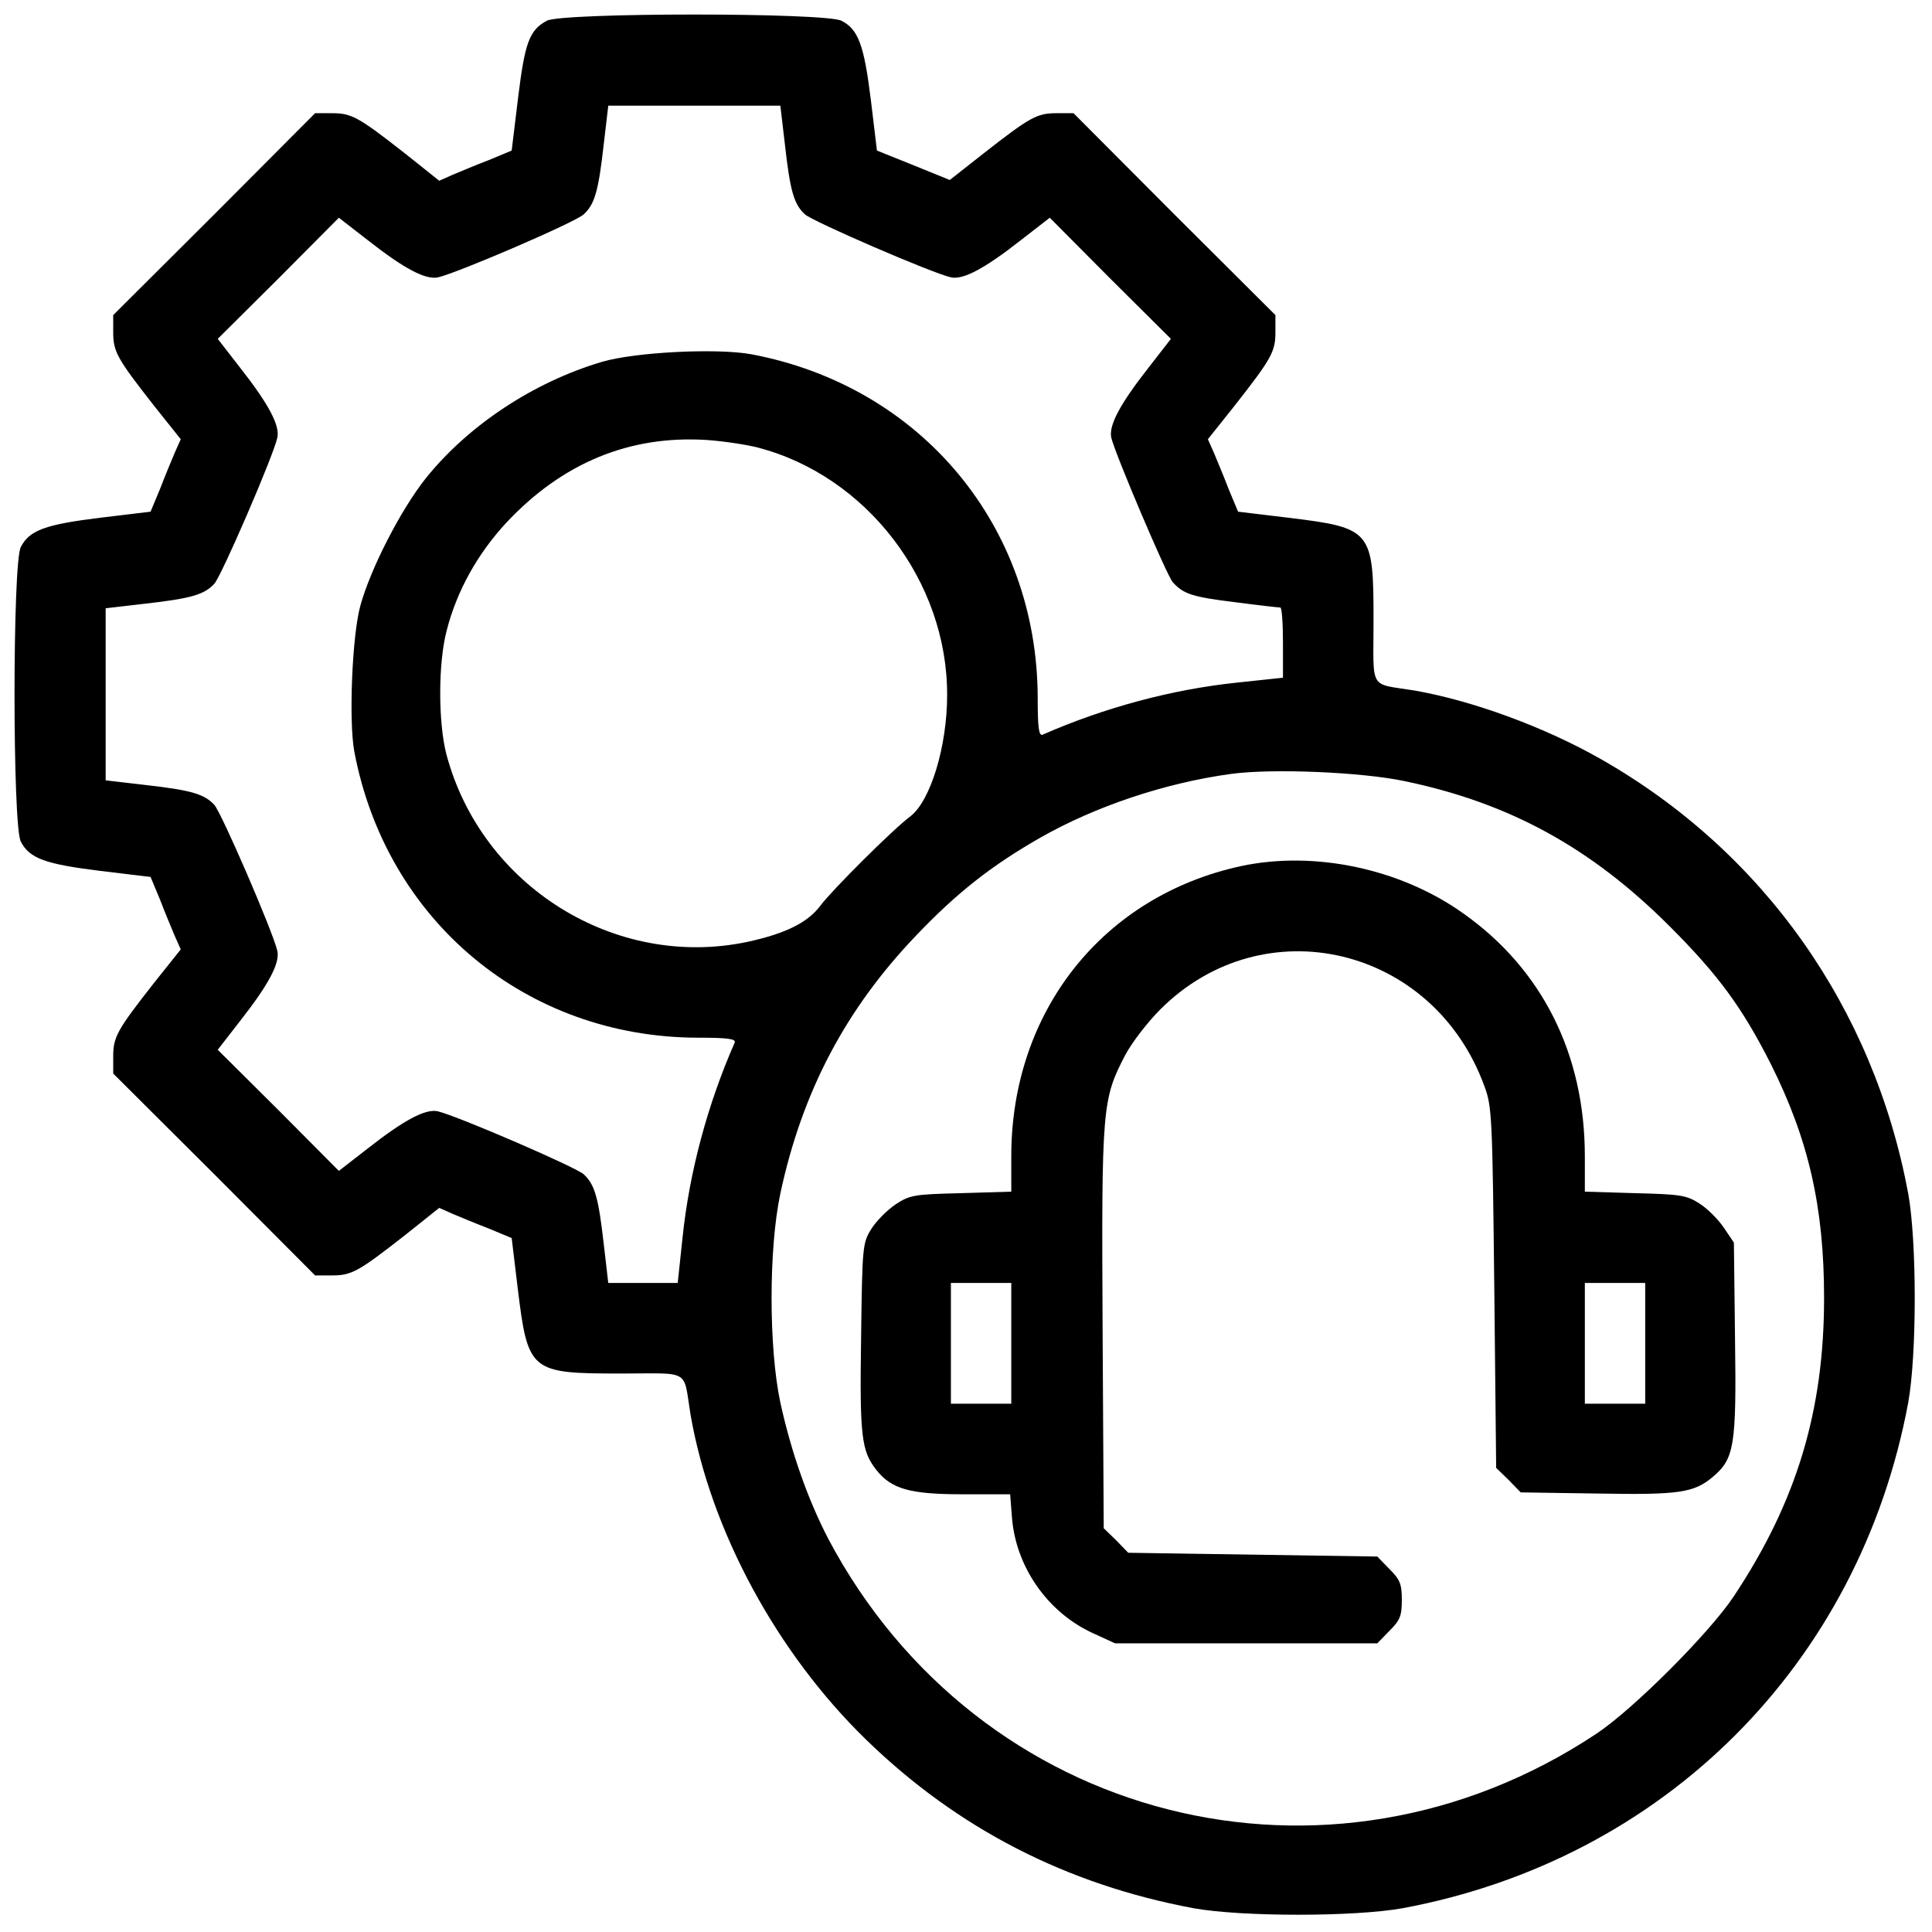
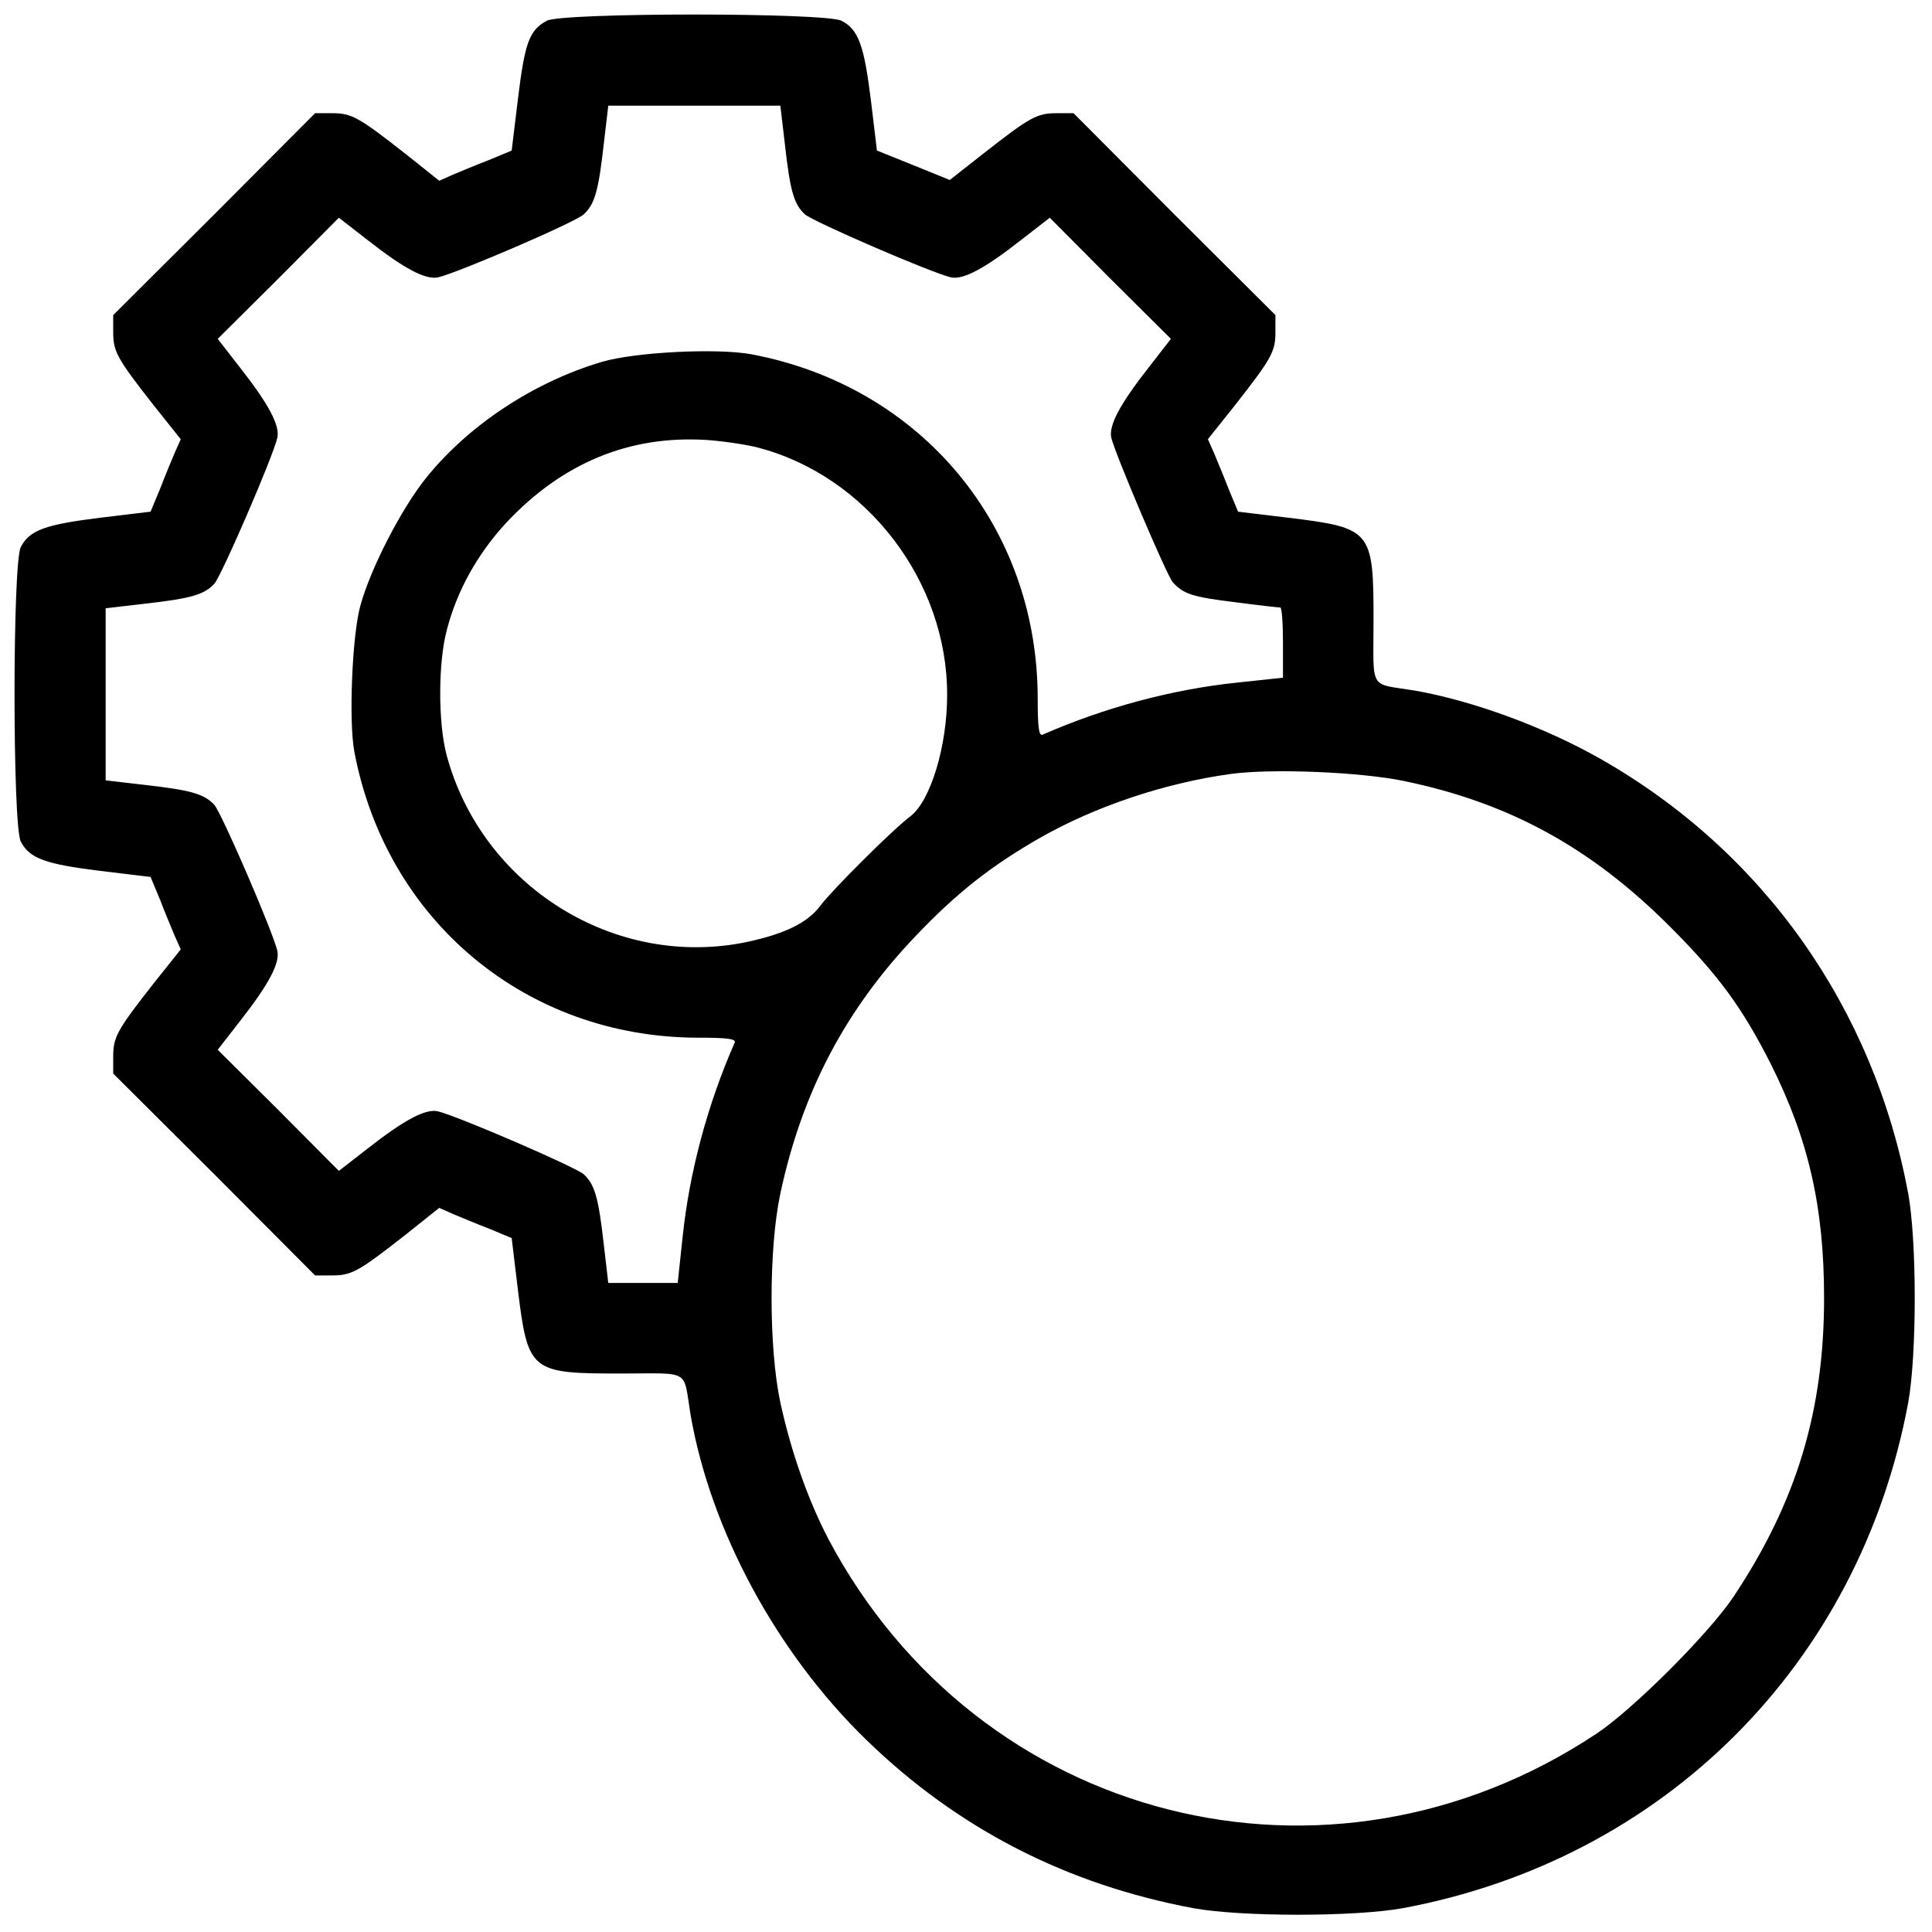
<svg xmlns="http://www.w3.org/2000/svg" version="1.0" width="512pt" height="512pt" viewBox="0 0 512 512" preserveAspectRatio="xMidYMid meet">
  <g transform="translate(0,512) scale(0.1,-0.1)" fill="#000000" stroke="none">
    <path d="M1449 5065 c-46 -25 -58 -57 -76 -204 l-17 -140 -60 -25 c-34 -13 -77 -31 -96 -39 l-36 -16 -89 71 c-125 98 -143 108 -195 108 l-45 0 -267 -268 -268 -267 0 -45 c0 -52 10 -70 108 -195 l71 -89 -16 -36 c-8 -19 -26 -62 -39 -96 l-25 -60 -133 -16 c-146 -18 -188 -33 -211 -78 -22 -43 -22 -737 0 -780 23 -45 65 -60 211 -78 l133 -16 25 -60 c13 -34 31 -77 39 -96 l16 -36 -71 -89 c-98 -125 -108 -143 -108 -195 l0 -45 268 -267 267 -268 45 0 c52 0 70 10 195 108 l89 71 36 -16 c19 -8 62 -26 96 -39 l60 -25 16 -133 c27 -221 33 -226 272 -226 189 0 166 14 186 -109 53 -306 228 -631 466 -862 242 -235 530 -383 867 -446 128 -23 426 -23 554 0 693 129 1211 647 1340 1340 23 128 23 426 0 554 -92 493 -384 906 -814 1151 -149 85 -340 155 -494 182 -123 20 -109 -3 -109 186 0 239 -5 245 -226 272 l-133 16 -25 60 c-13 34 -31 77 -39 96 l-16 36 71 89 c98 125 108 143 108 195 l0 45 -268 267 -267 268 -45 0 c-52 0 -70 -10 -194 -107 l-89 -70 -96 39 -97 39 -16 133 c-18 146 -33 188 -78 211 -42 22 -741 22 -781 0z m631 -327 c14 -125 24 -159 53 -186 21 -19 335 -155 387 -167 32 -7 88 22 186 99 l76 59 160 -161 161 -160 -59 -76 c-77 -98 -106 -154 -99 -186 11 -45 147 -365 163 -383 28 -31 51 -39 166 -53 61 -8 114 -14 119 -14 4 0 7 -42 7 -93 l0 -93 -122 -13 c-172 -18 -351 -66 -515 -138 -10 -4 -13 19 -13 98 -1 455 -309 825 -758 910 -91 17 -309 6 -397 -20 -182 -54 -355 -169 -467 -309 -66 -83 -146 -239 -173 -337 -22 -80 -31 -306 -16 -387 85 -449 456 -757 910 -758 79 0 102 -3 98 -13 -72 -164 -120 -343 -138 -515 l-13 -122 -92 0 -92 0 -12 103 c-14 124 -24 158 -53 185 -21 19 -333 154 -387 167 -32 7 -88 -22 -186 -99 l-76 -59 -160 161 -161 160 59 76 c77 98 106 154 99 186 -12 52 -148 366 -167 387 -27 29 -61 39 -185 53 l-103 12 0 228 0 228 103 12 c124 14 158 24 185 53 19 21 155 335 167 387 7 32 -22 88 -99 186 l-59 76 161 160 160 161 76 -59 c98 -77 154 -106 187 -99 52 12 364 146 386 167 29 27 39 61 53 186 l12 102 228 0 228 0 12 -102z m-72 -804 c289 -75 503 -355 502 -656 0 -136 -44 -280 -97 -321 -48 -36 -207 -195 -238 -236 -34 -46 -93 -75 -194 -97 -350 -74 -705 147 -798 497 -22 85 -22 243 1 329 27 105 82 203 158 285 148 158 326 232 531 219 43 -3 104 -12 135 -20z m1714 -884 c279 -58 495 -177 703 -385 129 -129 192 -215 268 -365 100 -200 141 -379 141 -620 0 -299 -73 -540 -239 -790 -64 -97 -268 -301 -365 -365 -710 -471 -1637 -235 -2035 517 -54 104 -98 229 -127 361 -31 146 -31 408 0 554 58 271 174 490 361 685 107 112 197 183 326 257 147 84 332 146 507 170 110 15 346 5 460 -19z" />
-     <path d="M3290 2825 c-367 -79 -610 -385 -610 -769 l0 -94 -133 -4 c-125 -3 -136 -5 -174 -30 -22 -15 -51 -44 -64 -65 -23 -37 -24 -45 -27 -288 -4 -262 1 -300 40 -350 40 -51 89 -65 229 -65 l126 0 5 -64 c11 -129 94 -248 212 -303 l61 -28 347 0 348 0 32 33 c28 28 33 39 33 82 0 43 -5 54 -33 82 l-32 33 -330 5 -330 5 -32 33 -33 32 -3 530 c-3 587 -1 607 60 724 18 34 60 88 93 121 274 274 724 168 859 -204 20 -53 21 -84 26 -533 l5 -478 33 -32 32 -33 203 -3 c217 -4 256 2 306 44 57 48 63 82 59 365 l-3 256 -27 40 c-15 22 -44 51 -65 64 -34 22 -52 24 -170 27 l-133 4 0 94 c0 270 -113 496 -323 644 -166 118 -393 166 -587 125z m-610 -1265 l0 -160 -80 0 -80 0 0 160 0 160 80 0 80 0 0 -160z m1680 0 l0 -160 -80 0 -80 0 0 160 0 160 80 0 80 0 0 -160z" />
  </g>
</svg>